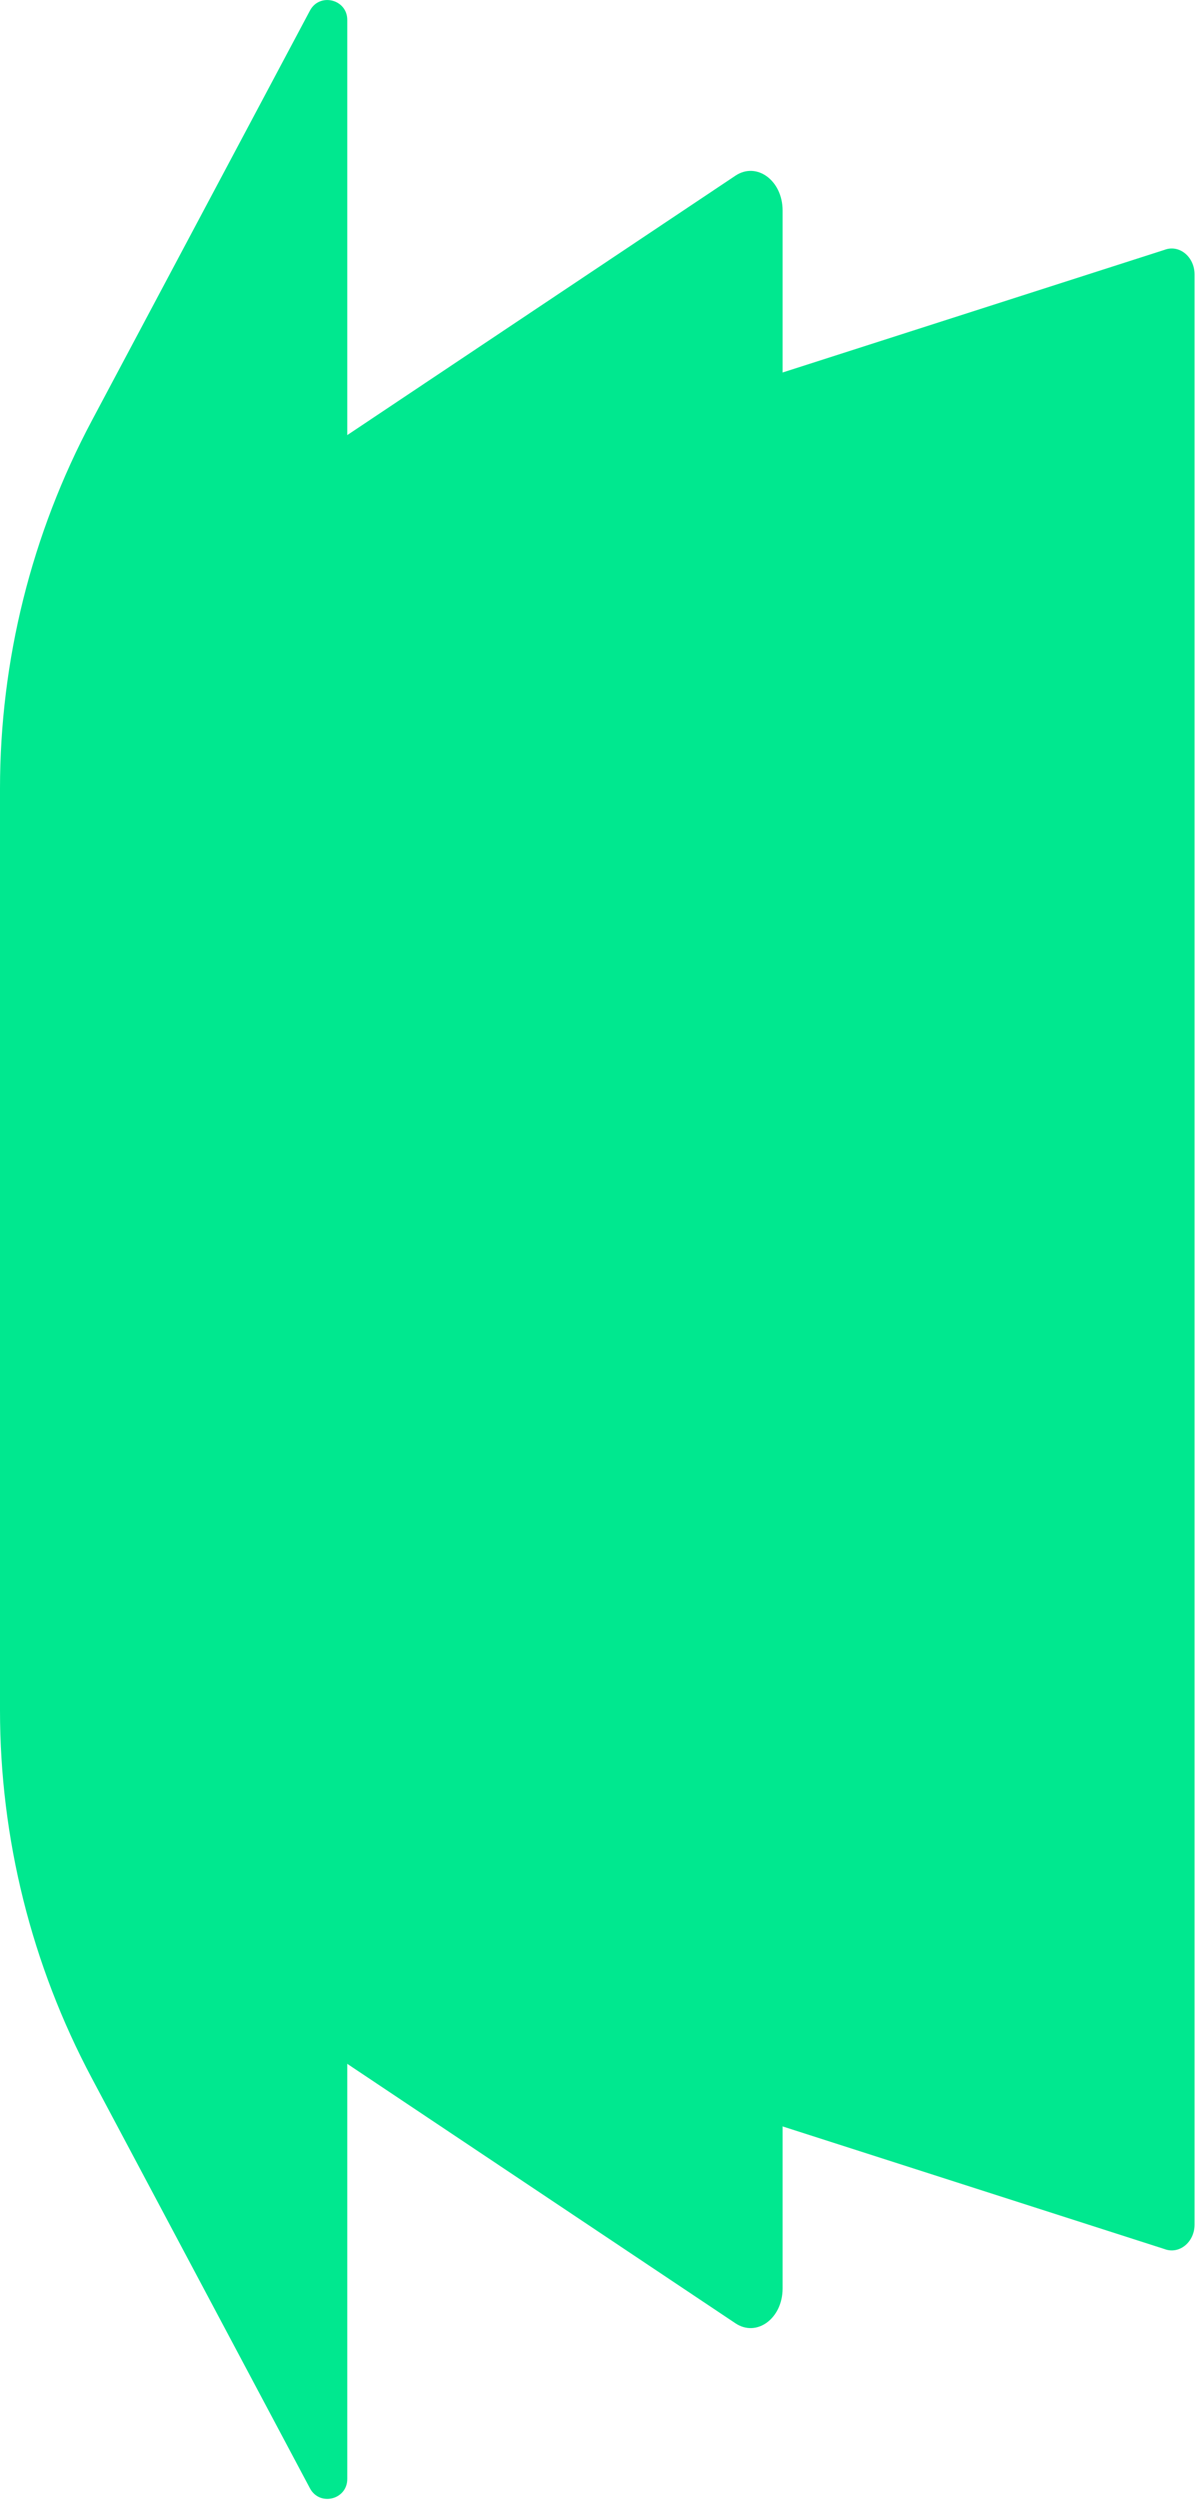
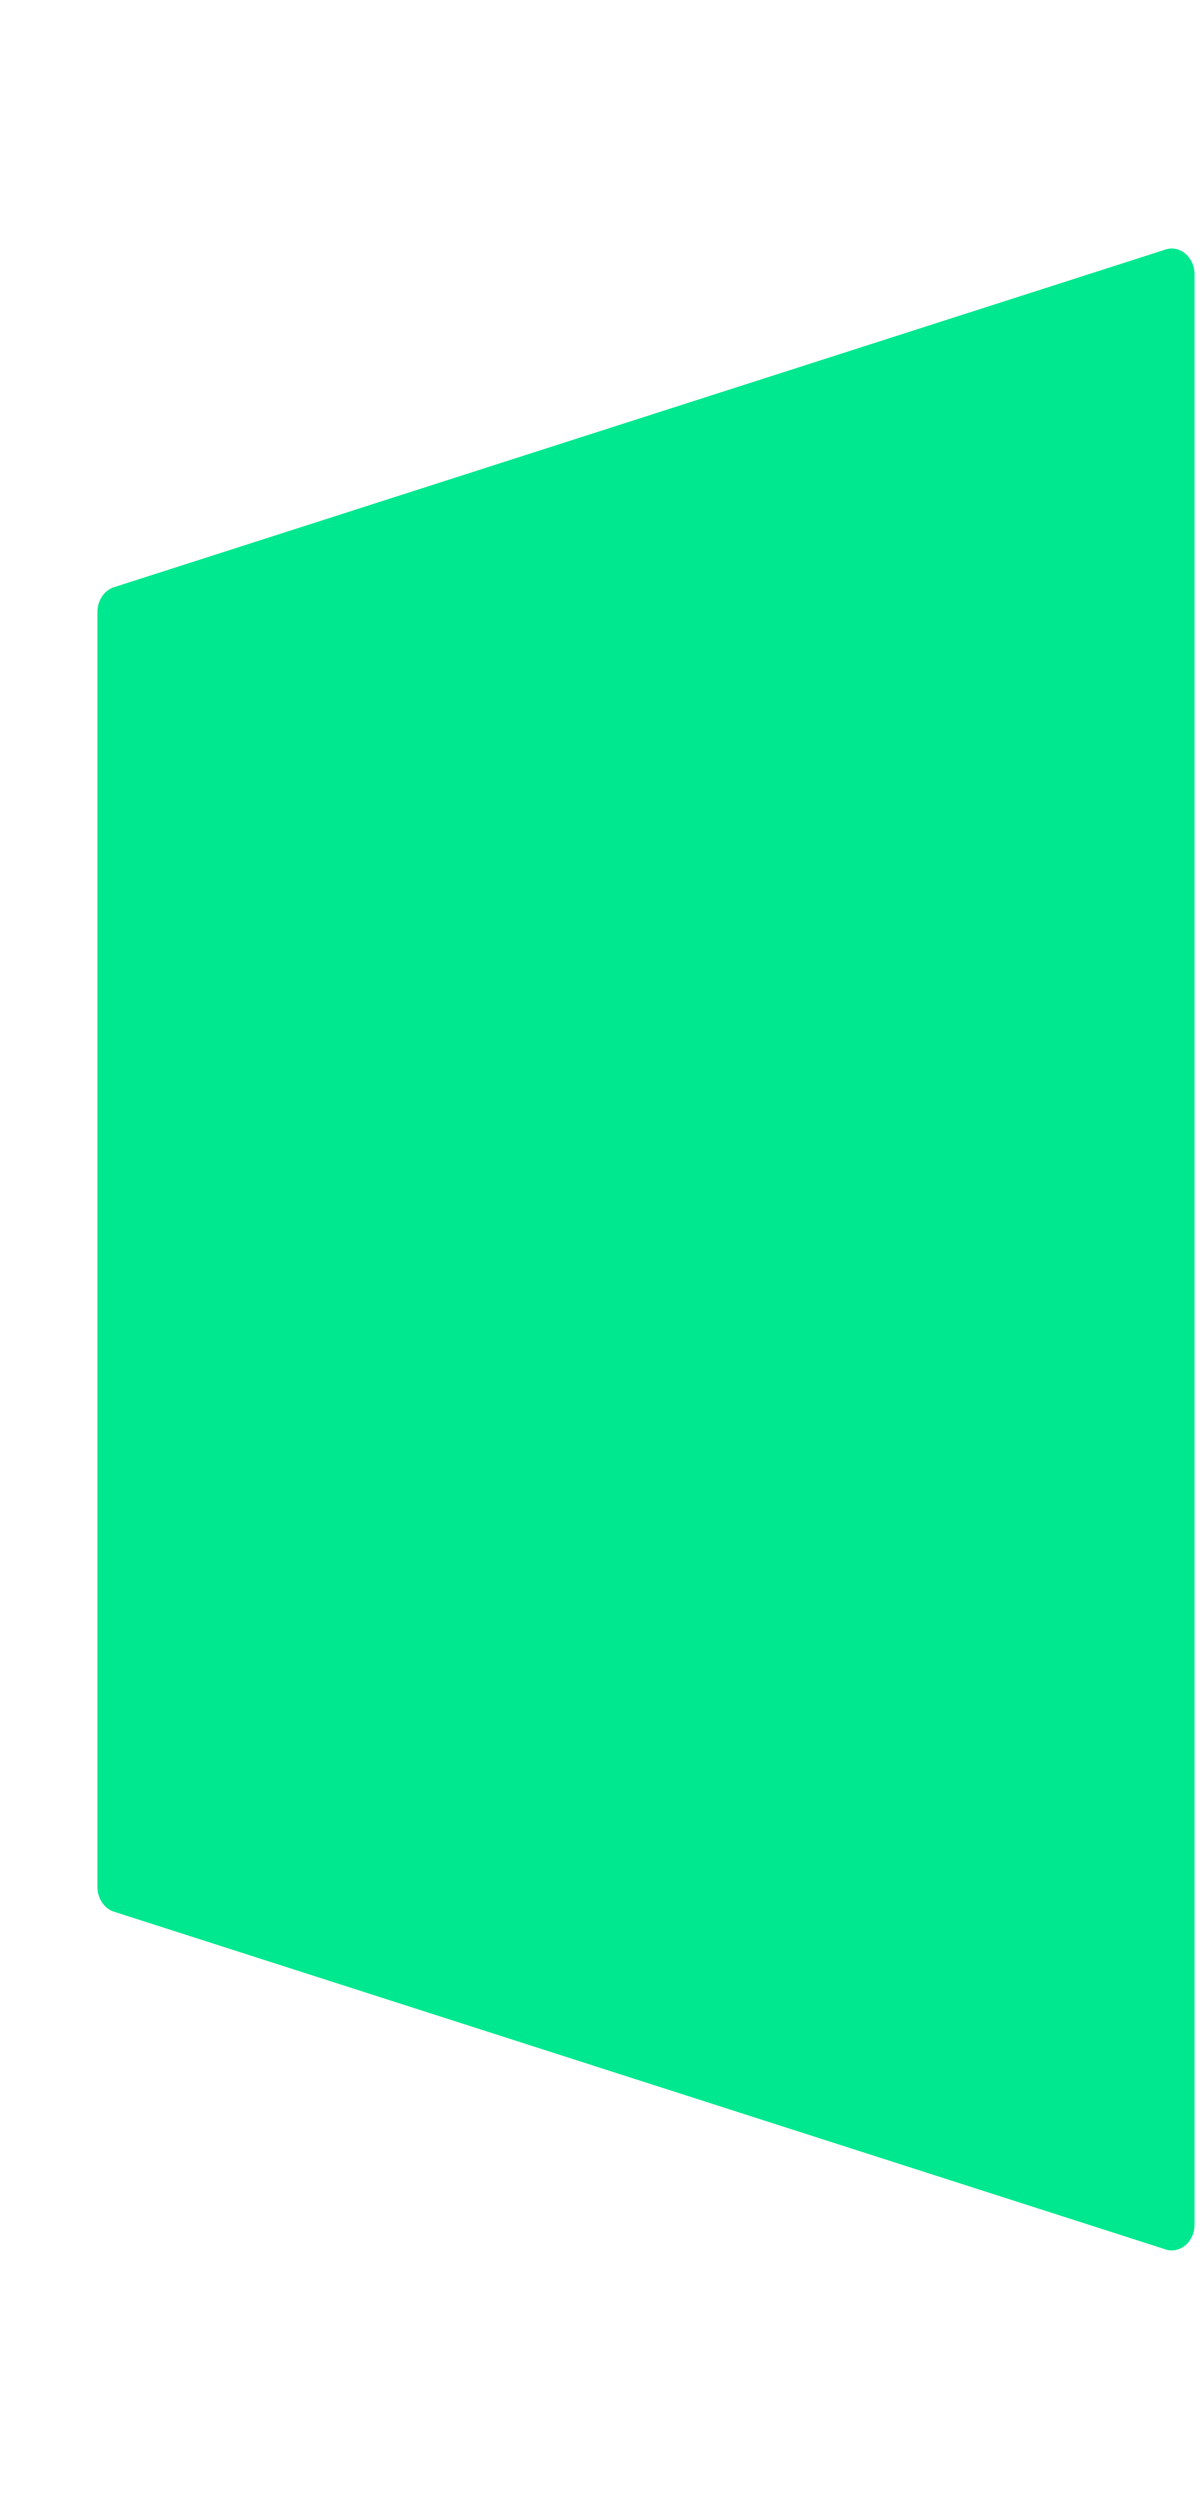
<svg xmlns="http://www.w3.org/2000/svg" width="207" height="431" viewBox="0 0 207 431" fill="none">
  <path d="M200.854 387.707L19.477 329.498C17.884 328.882 16.804 327.185 16.804 325.268V105.519C16.804 103.601 17.873 101.905 19.477 101.289L200.854 43.08C203.41 42.093 206.06 44.254 206.06 47.31V383.477C206.072 386.533 203.41 388.694 200.854 387.707Z" fill="#00E88F" />
-   <path d="M18.256 327.964V102.822L126.864 30.285C130.536 27.834 134.999 31.122 134.999 36.282V394.516C134.999 399.676 130.536 402.964 126.864 400.512L18.256 327.964Z" fill="#00E88F" />
-   <path d="M0 294.821V135.964C0 113.838 5.439 92.061 15.828 72.538L53.467 1.825C55.141 -1.324 59.905 -0.127 59.905 3.429V427.356C59.905 430.923 55.141 432.109 53.467 428.96L15.828 358.235C5.439 338.712 0 316.935 0 294.821Z" fill="#00E88F" />
</svg>